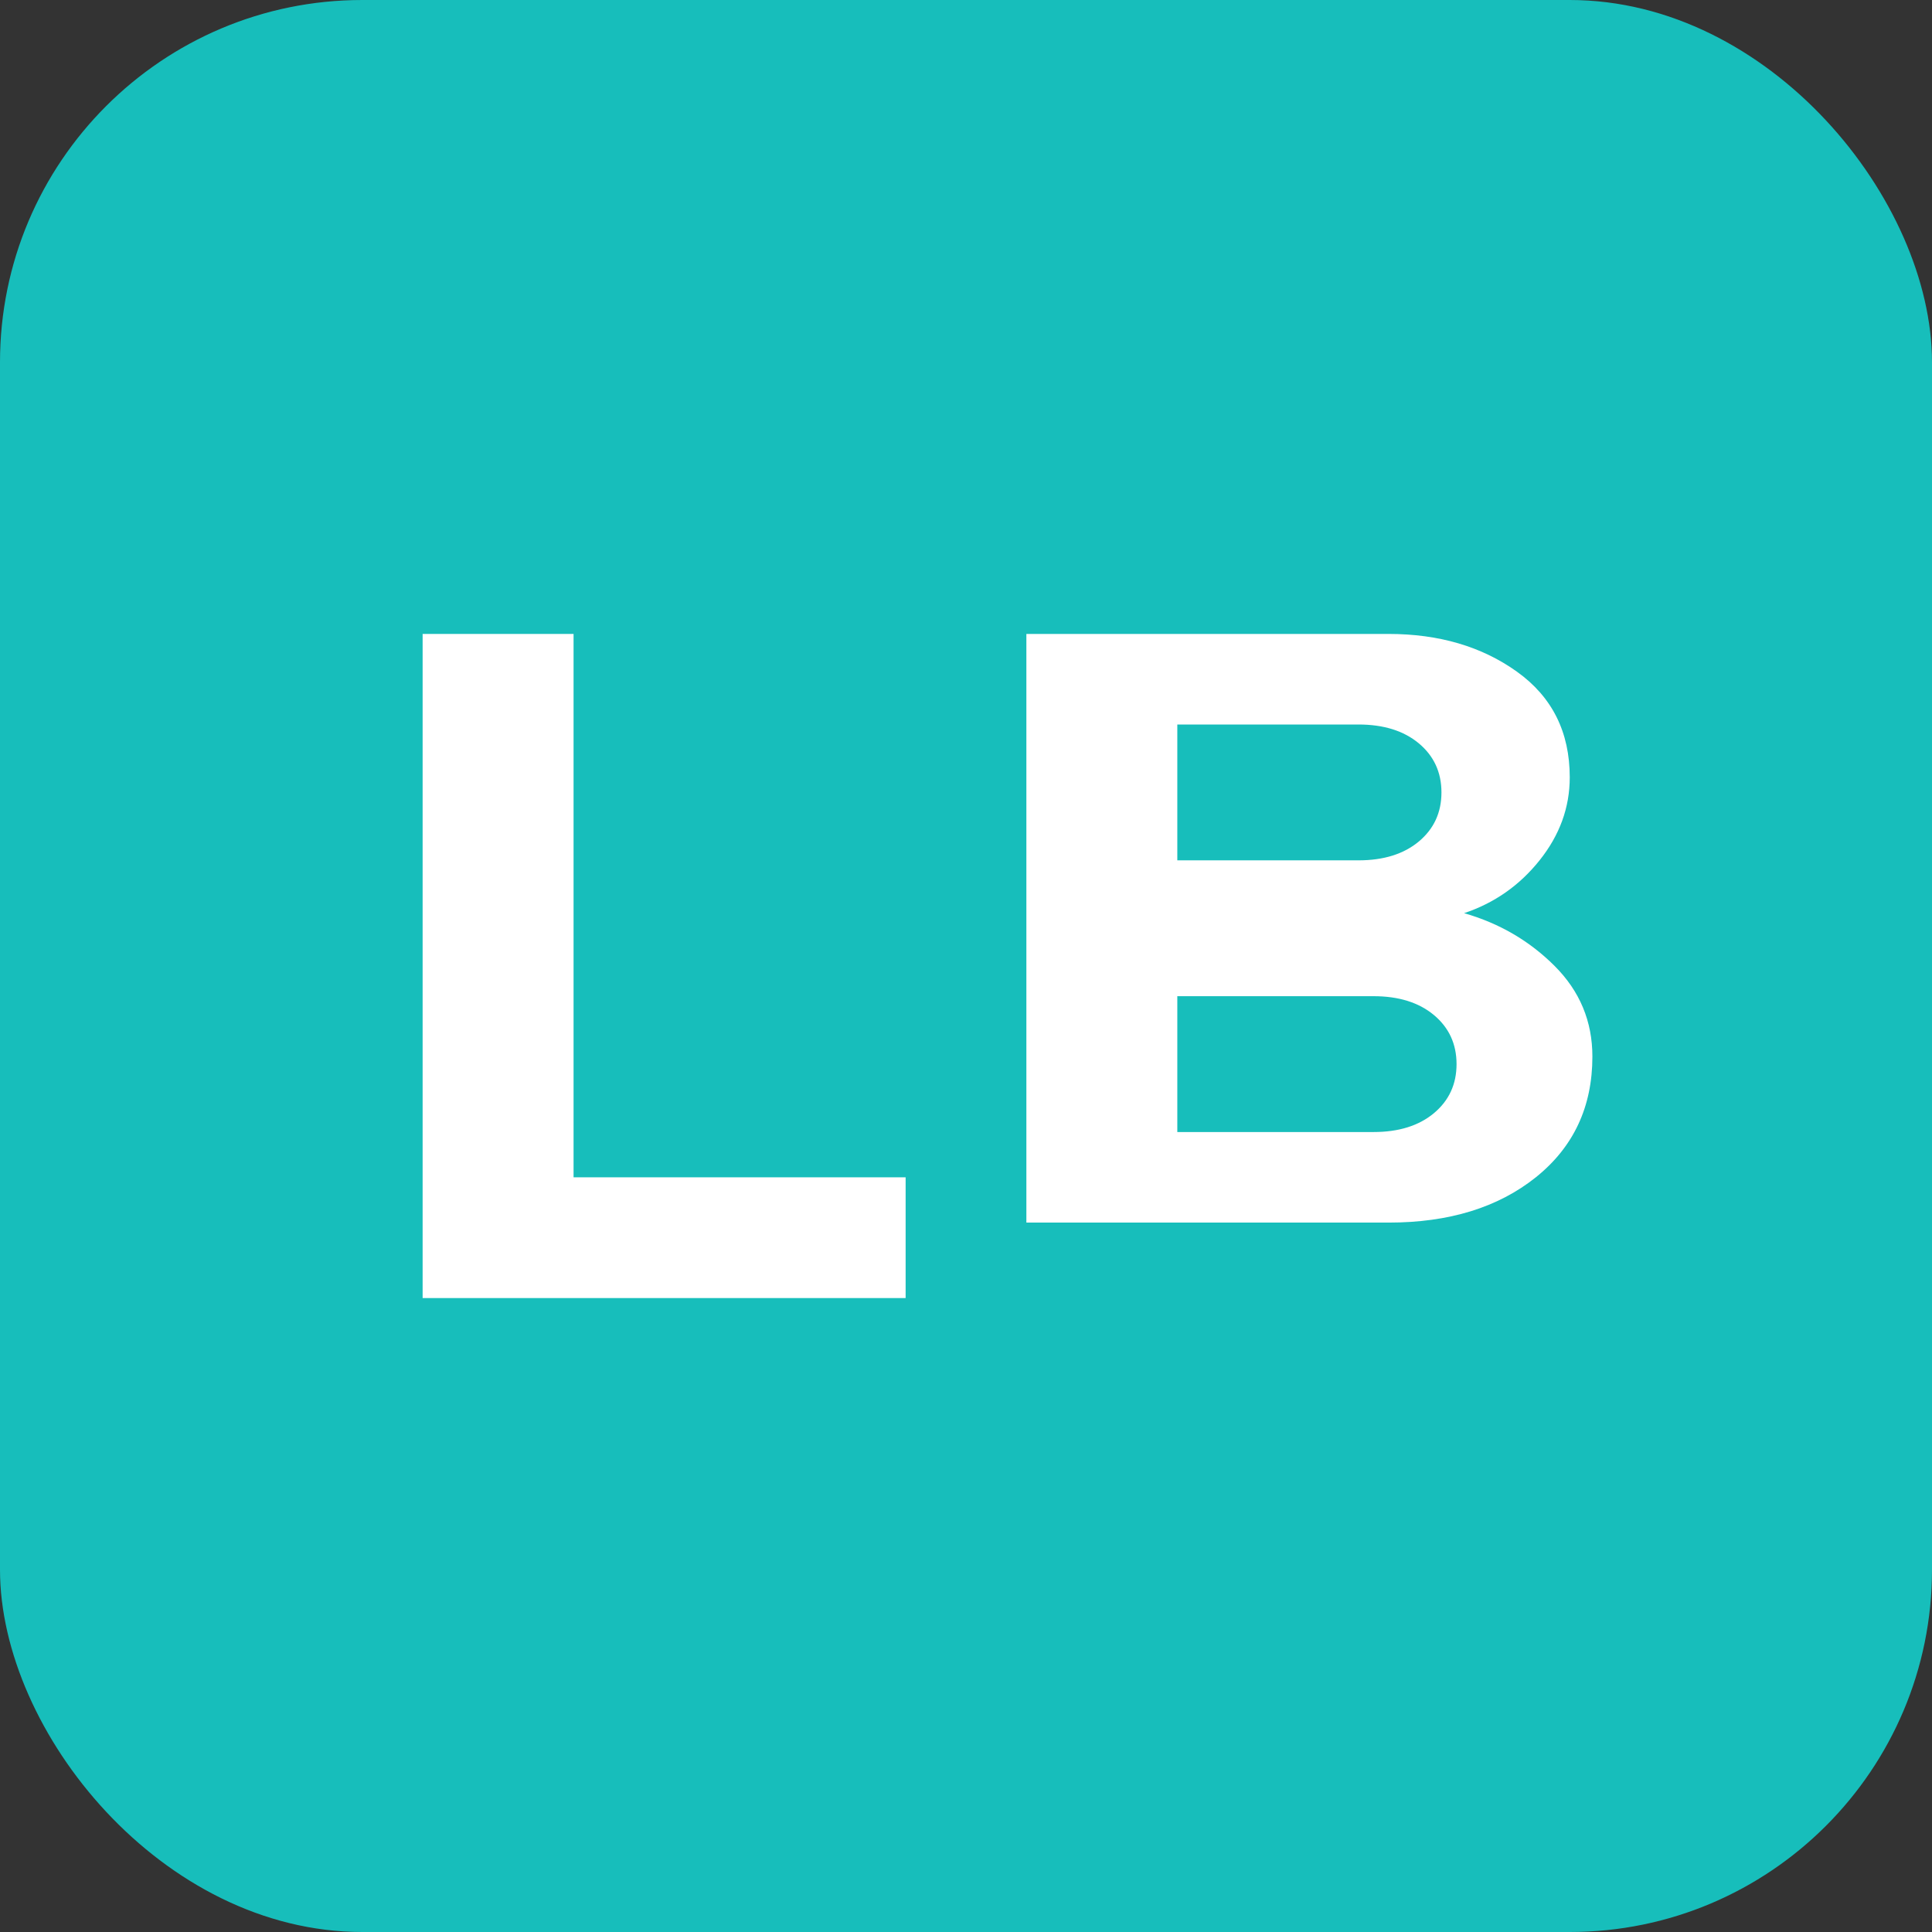
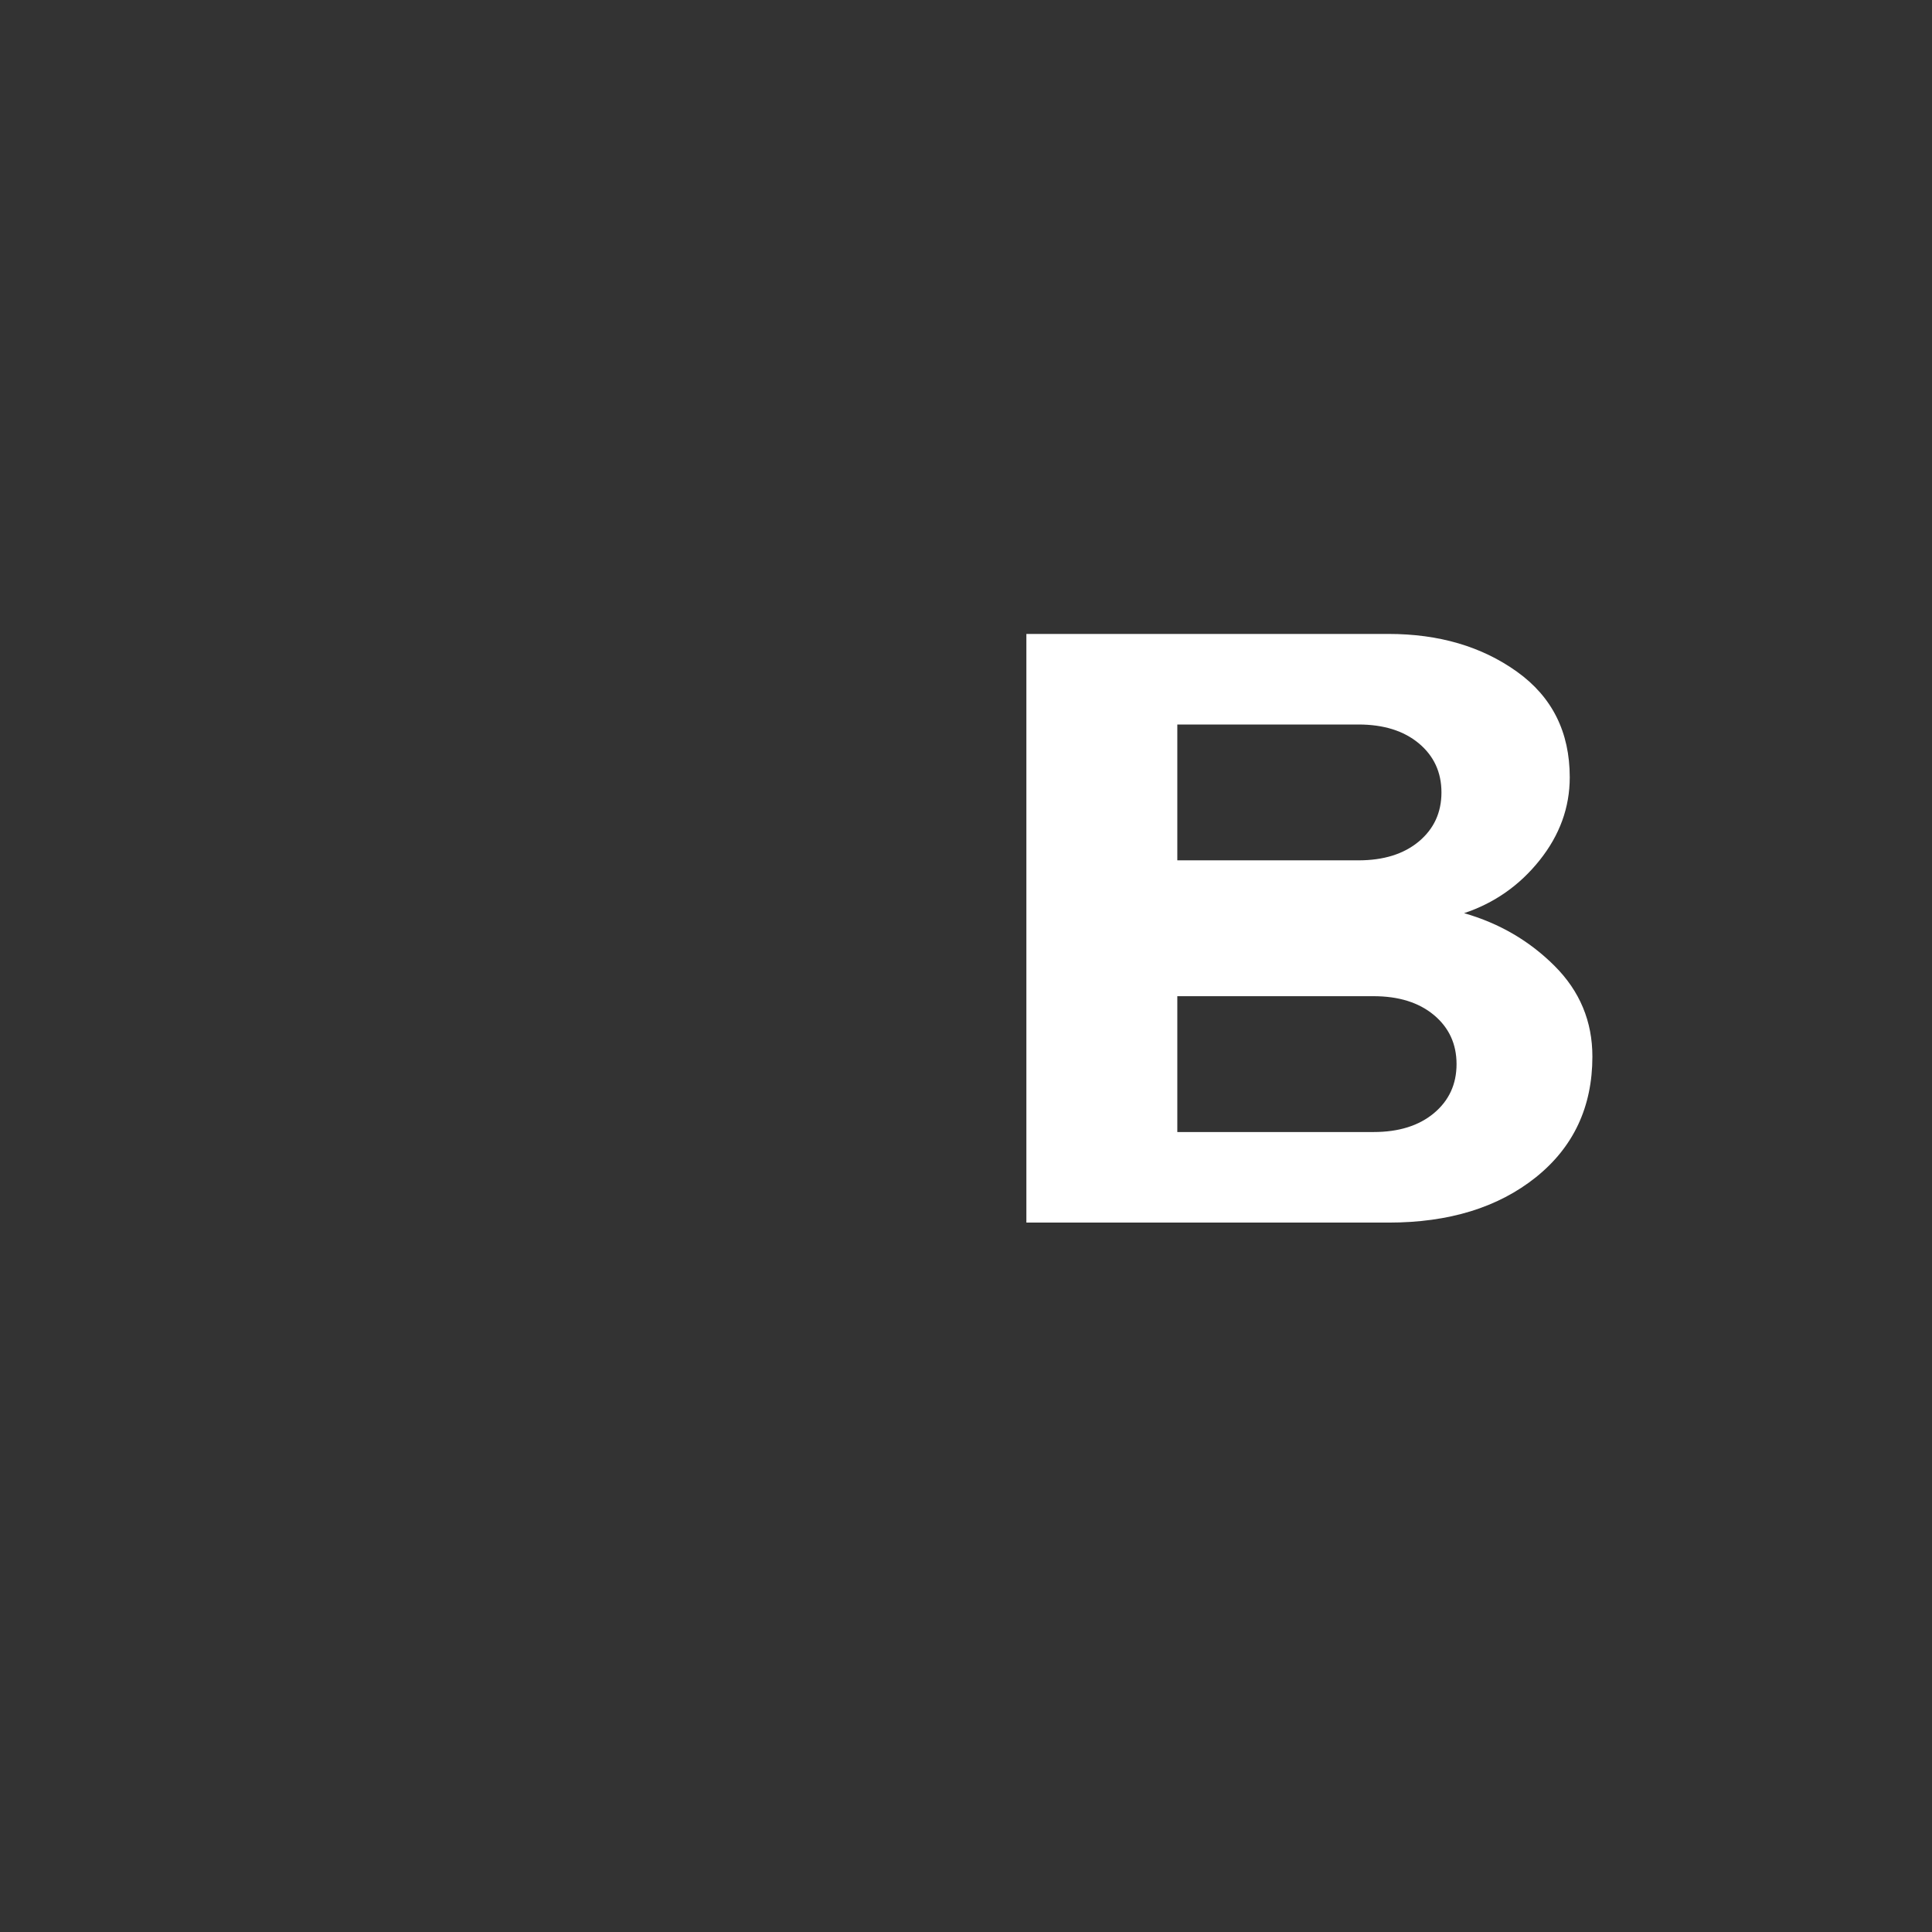
<svg xmlns="http://www.w3.org/2000/svg" width="32" height="32" viewBox="0 0 32 32" fill="none">
  <rect x="0" y="0" width="32" height="32" fill="#333333" stroke="none" />
-   <rect width="32" height="32" rx="6" fill="#17BEBB" />
-   <path d="M7 21.5V10.5H9.5V19.5H15V21.5H7Z" fill="white" />
  <path d="M17 10.5H23C23.833 10.5 24.542 10.708 25.125 11.125C25.708 11.542 26 12.125 26 12.875C26 13.375 25.833 13.833 25.5 14.25C25.167 14.667 24.75 14.958 24.25 15.125C24.833 15.292 25.333 15.583 25.75 16C26.167 16.417 26.375 16.917 26.375 17.5C26.375 18.333 26.062 19 25.438 19.5C24.812 20 24 20.25 23 20.25H17V10.5ZM22.5 14.25C22.917 14.25 23.25 14.146 23.5 13.938C23.75 13.729 23.875 13.458 23.875 13.125C23.875 12.792 23.75 12.521 23.5 12.312C23.25 12.104 22.917 12 22.5 12H19.5V14.25H22.5ZM22.75 18.75C23.167 18.75 23.5 18.646 23.75 18.438C24 18.229 24.125 17.958 24.125 17.625C24.125 17.292 24 17.021 23.75 16.812C23.5 16.604 23.167 16.5 22.75 16.5H19.5V18.75H22.75Z" fill="white" />
</svg>